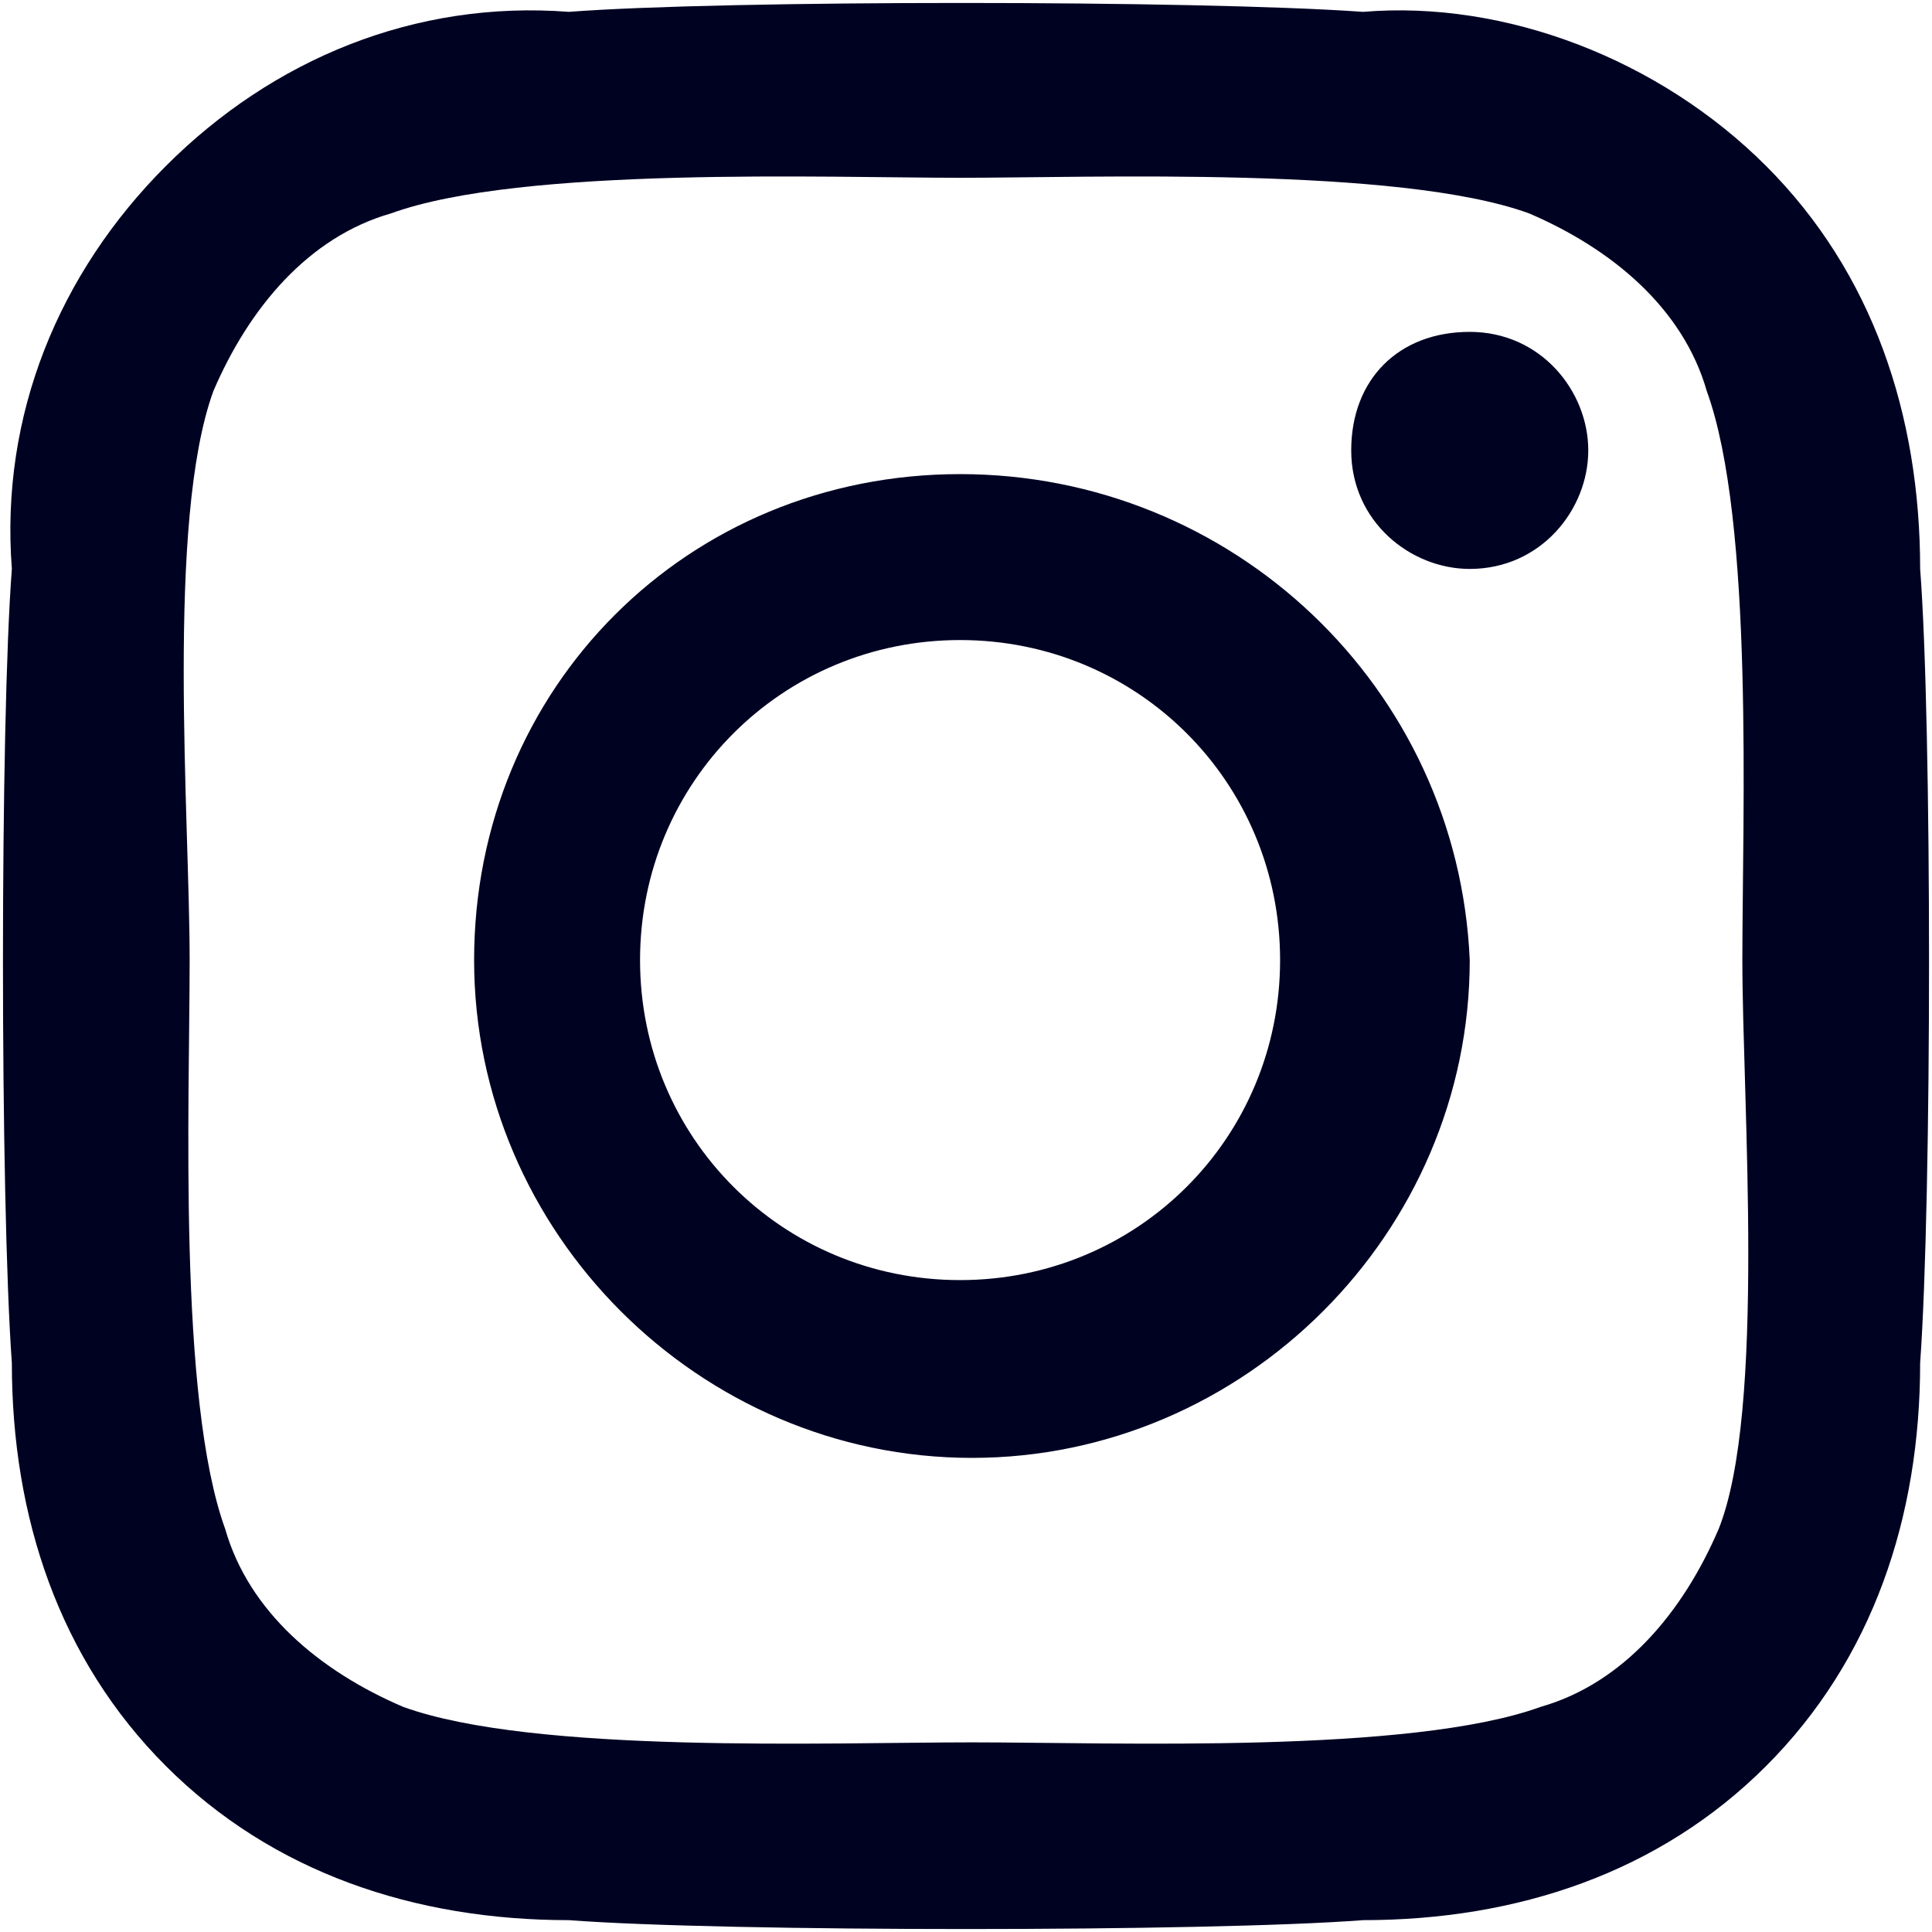
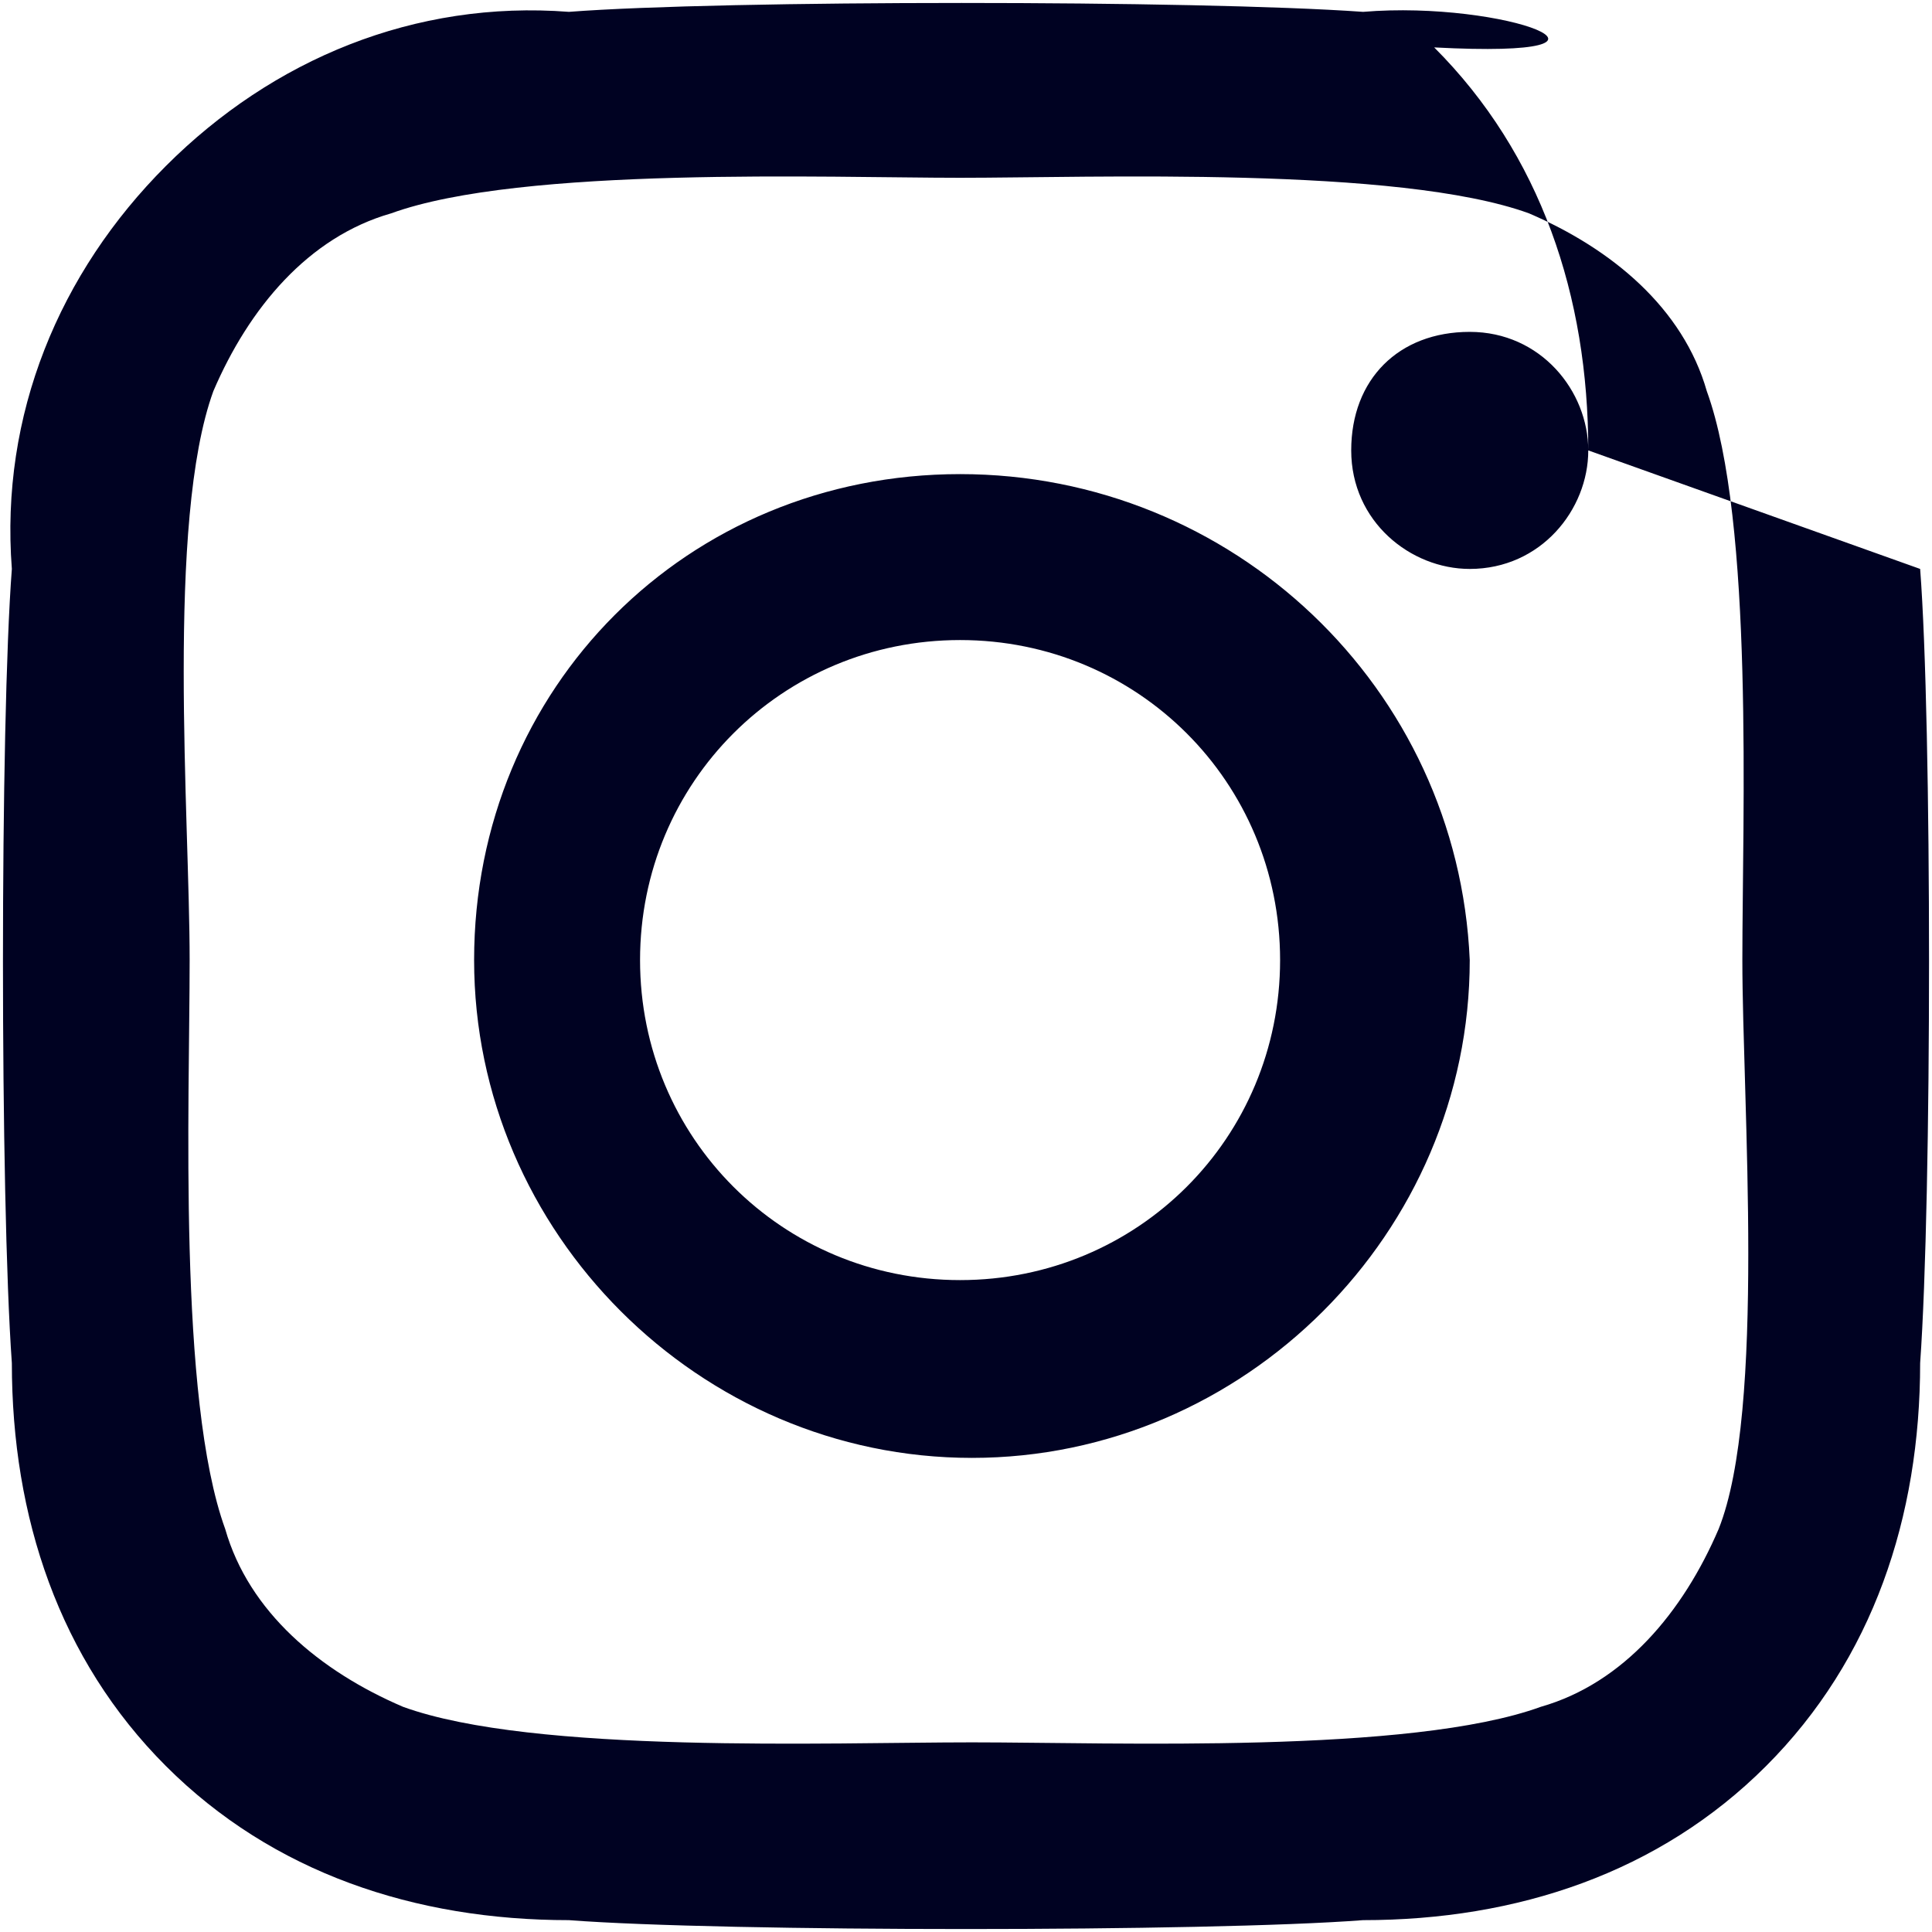
<svg xmlns="http://www.w3.org/2000/svg" version="1.1" id="Icon_awesome-instagram" x="0px" y="0px" width="16.3px" height="16.3px" viewBox="0 0 16.3 16.3" style="enable-background:new 0 0 16.3 16.3;" xml:space="preserve">
  <style type="text/css">
	.st0{fill:#000222;}
</style>
-   <path id="Icon_awesome-instagram-2" class="st0" d="M8.1,4C5.8,4,4,5.8,4,8.1s1.9,4.2,4.2,4.2c2.3,0,4.2-1.9,4.2-4.2  C12.3,5.8,10.4,4,8.1,4C8.1,4,8.1,4,8.1,4z M8.1,10.8c-1.5,0-2.7-1.2-2.7-2.7s1.2-2.7,2.7-2.7s2.7,1.2,2.7,2.7  C10.8,9.6,9.6,10.8,8.1,10.8L8.1,10.8z M13.4,3.8c0,0.5-0.4,1-1,1c-0.5,0-1-0.4-1-1s0.4-1,1-1C13,2.8,13.4,3.3,13.4,3.8  C13.4,3.8,13.4,3.8,13.4,3.8L13.4,3.8z M16.2,4.8c0-1.3-0.4-2.5-1.3-3.4C14,0.5,12.7,0,11.5,0.1C10.1,0,6.1,0,4.8,0.1  C3.5,0,2.3,0.5,1.4,1.4C0.5,2.3,0,3.5,0.1,4.8C0,6.1,0,10.1,0.1,11.5c0,1.3,0.4,2.5,1.3,3.4c0.9,0.9,2.1,1.3,3.4,1.3  c1.3,0.1,5.4,0.1,6.7,0c1.3,0,2.5-0.4,3.4-1.3c0.9-0.9,1.3-2.1,1.3-3.4C16.3,10.1,16.3,6.1,16.2,4.8L16.2,4.8z M14.5,12.9  c-0.3,0.7-0.8,1.3-1.5,1.5c-1.1,0.4-3.6,0.3-4.8,0.3s-3.7,0.1-4.8-0.3c-0.7-0.3-1.3-0.8-1.5-1.5c-0.4-1.1-0.3-3.6-0.3-4.8  S1.4,4.4,1.8,3.3c0.3-0.7,0.8-1.3,1.5-1.5C4.4,1.4,7,1.5,8.1,1.5s3.7-0.1,4.8,0.3c0.7,0.3,1.3,0.8,1.5,1.5c0.4,1.1,0.3,3.6,0.3,4.8  S14.9,11.9,14.5,12.9z" />
+   <path id="Icon_awesome-instagram-2" class="st0" d="M8.1,4C5.8,4,4,5.8,4,8.1s1.9,4.2,4.2,4.2c2.3,0,4.2-1.9,4.2-4.2  C12.3,5.8,10.4,4,8.1,4C8.1,4,8.1,4,8.1,4z M8.1,10.8c-1.5,0-2.7-1.2-2.7-2.7s1.2-2.7,2.7-2.7s2.7,1.2,2.7,2.7  C10.8,9.6,9.6,10.8,8.1,10.8L8.1,10.8z M13.4,3.8c0,0.5-0.4,1-1,1c-0.5,0-1-0.4-1-1s0.4-1,1-1C13,2.8,13.4,3.3,13.4,3.8  C13.4,3.8,13.4,3.8,13.4,3.8L13.4,3.8z c0-1.3-0.4-2.5-1.3-3.4C14,0.5,12.7,0,11.5,0.1C10.1,0,6.1,0,4.8,0.1  C3.5,0,2.3,0.5,1.4,1.4C0.5,2.3,0,3.5,0.1,4.8C0,6.1,0,10.1,0.1,11.5c0,1.3,0.4,2.5,1.3,3.4c0.9,0.9,2.1,1.3,3.4,1.3  c1.3,0.1,5.4,0.1,6.7,0c1.3,0,2.5-0.4,3.4-1.3c0.9-0.9,1.3-2.1,1.3-3.4C16.3,10.1,16.3,6.1,16.2,4.8L16.2,4.8z M14.5,12.9  c-0.3,0.7-0.8,1.3-1.5,1.5c-1.1,0.4-3.6,0.3-4.8,0.3s-3.7,0.1-4.8-0.3c-0.7-0.3-1.3-0.8-1.5-1.5c-0.4-1.1-0.3-3.6-0.3-4.8  S1.4,4.4,1.8,3.3c0.3-0.7,0.8-1.3,1.5-1.5C4.4,1.4,7,1.5,8.1,1.5s3.7-0.1,4.8,0.3c0.7,0.3,1.3,0.8,1.5,1.5c0.4,1.1,0.3,3.6,0.3,4.8  S14.9,11.9,14.5,12.9z" />
</svg>